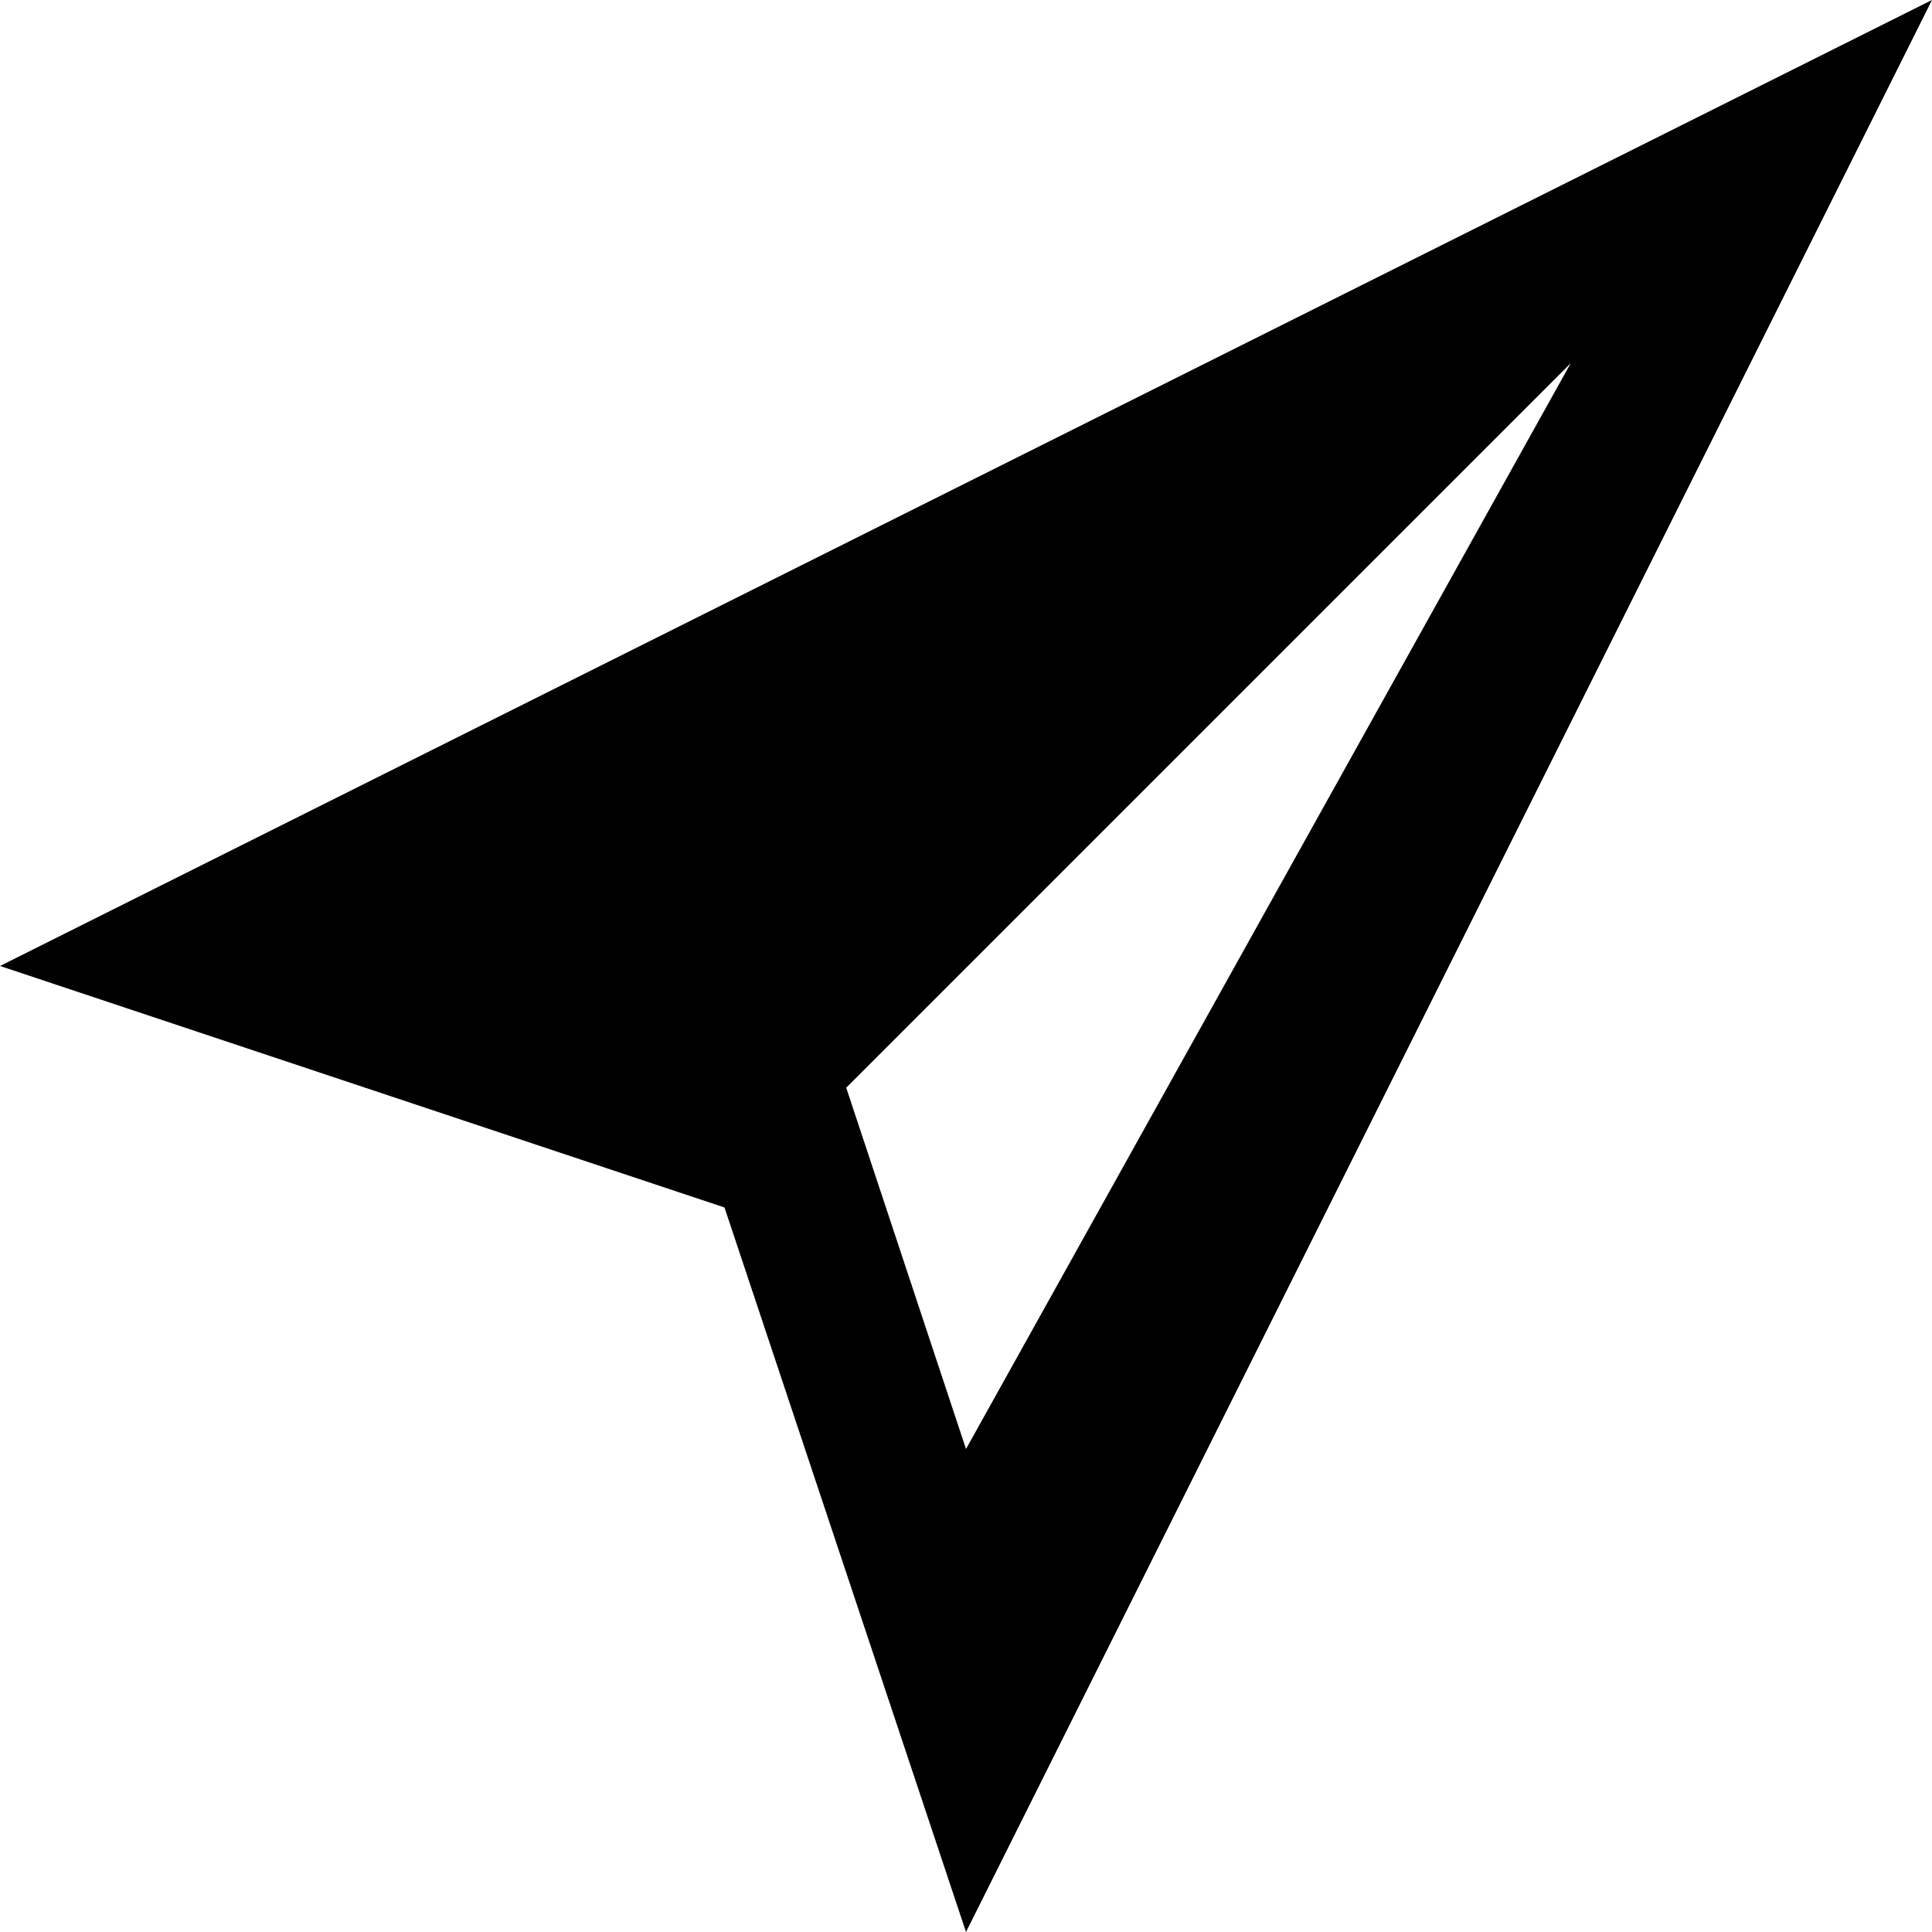
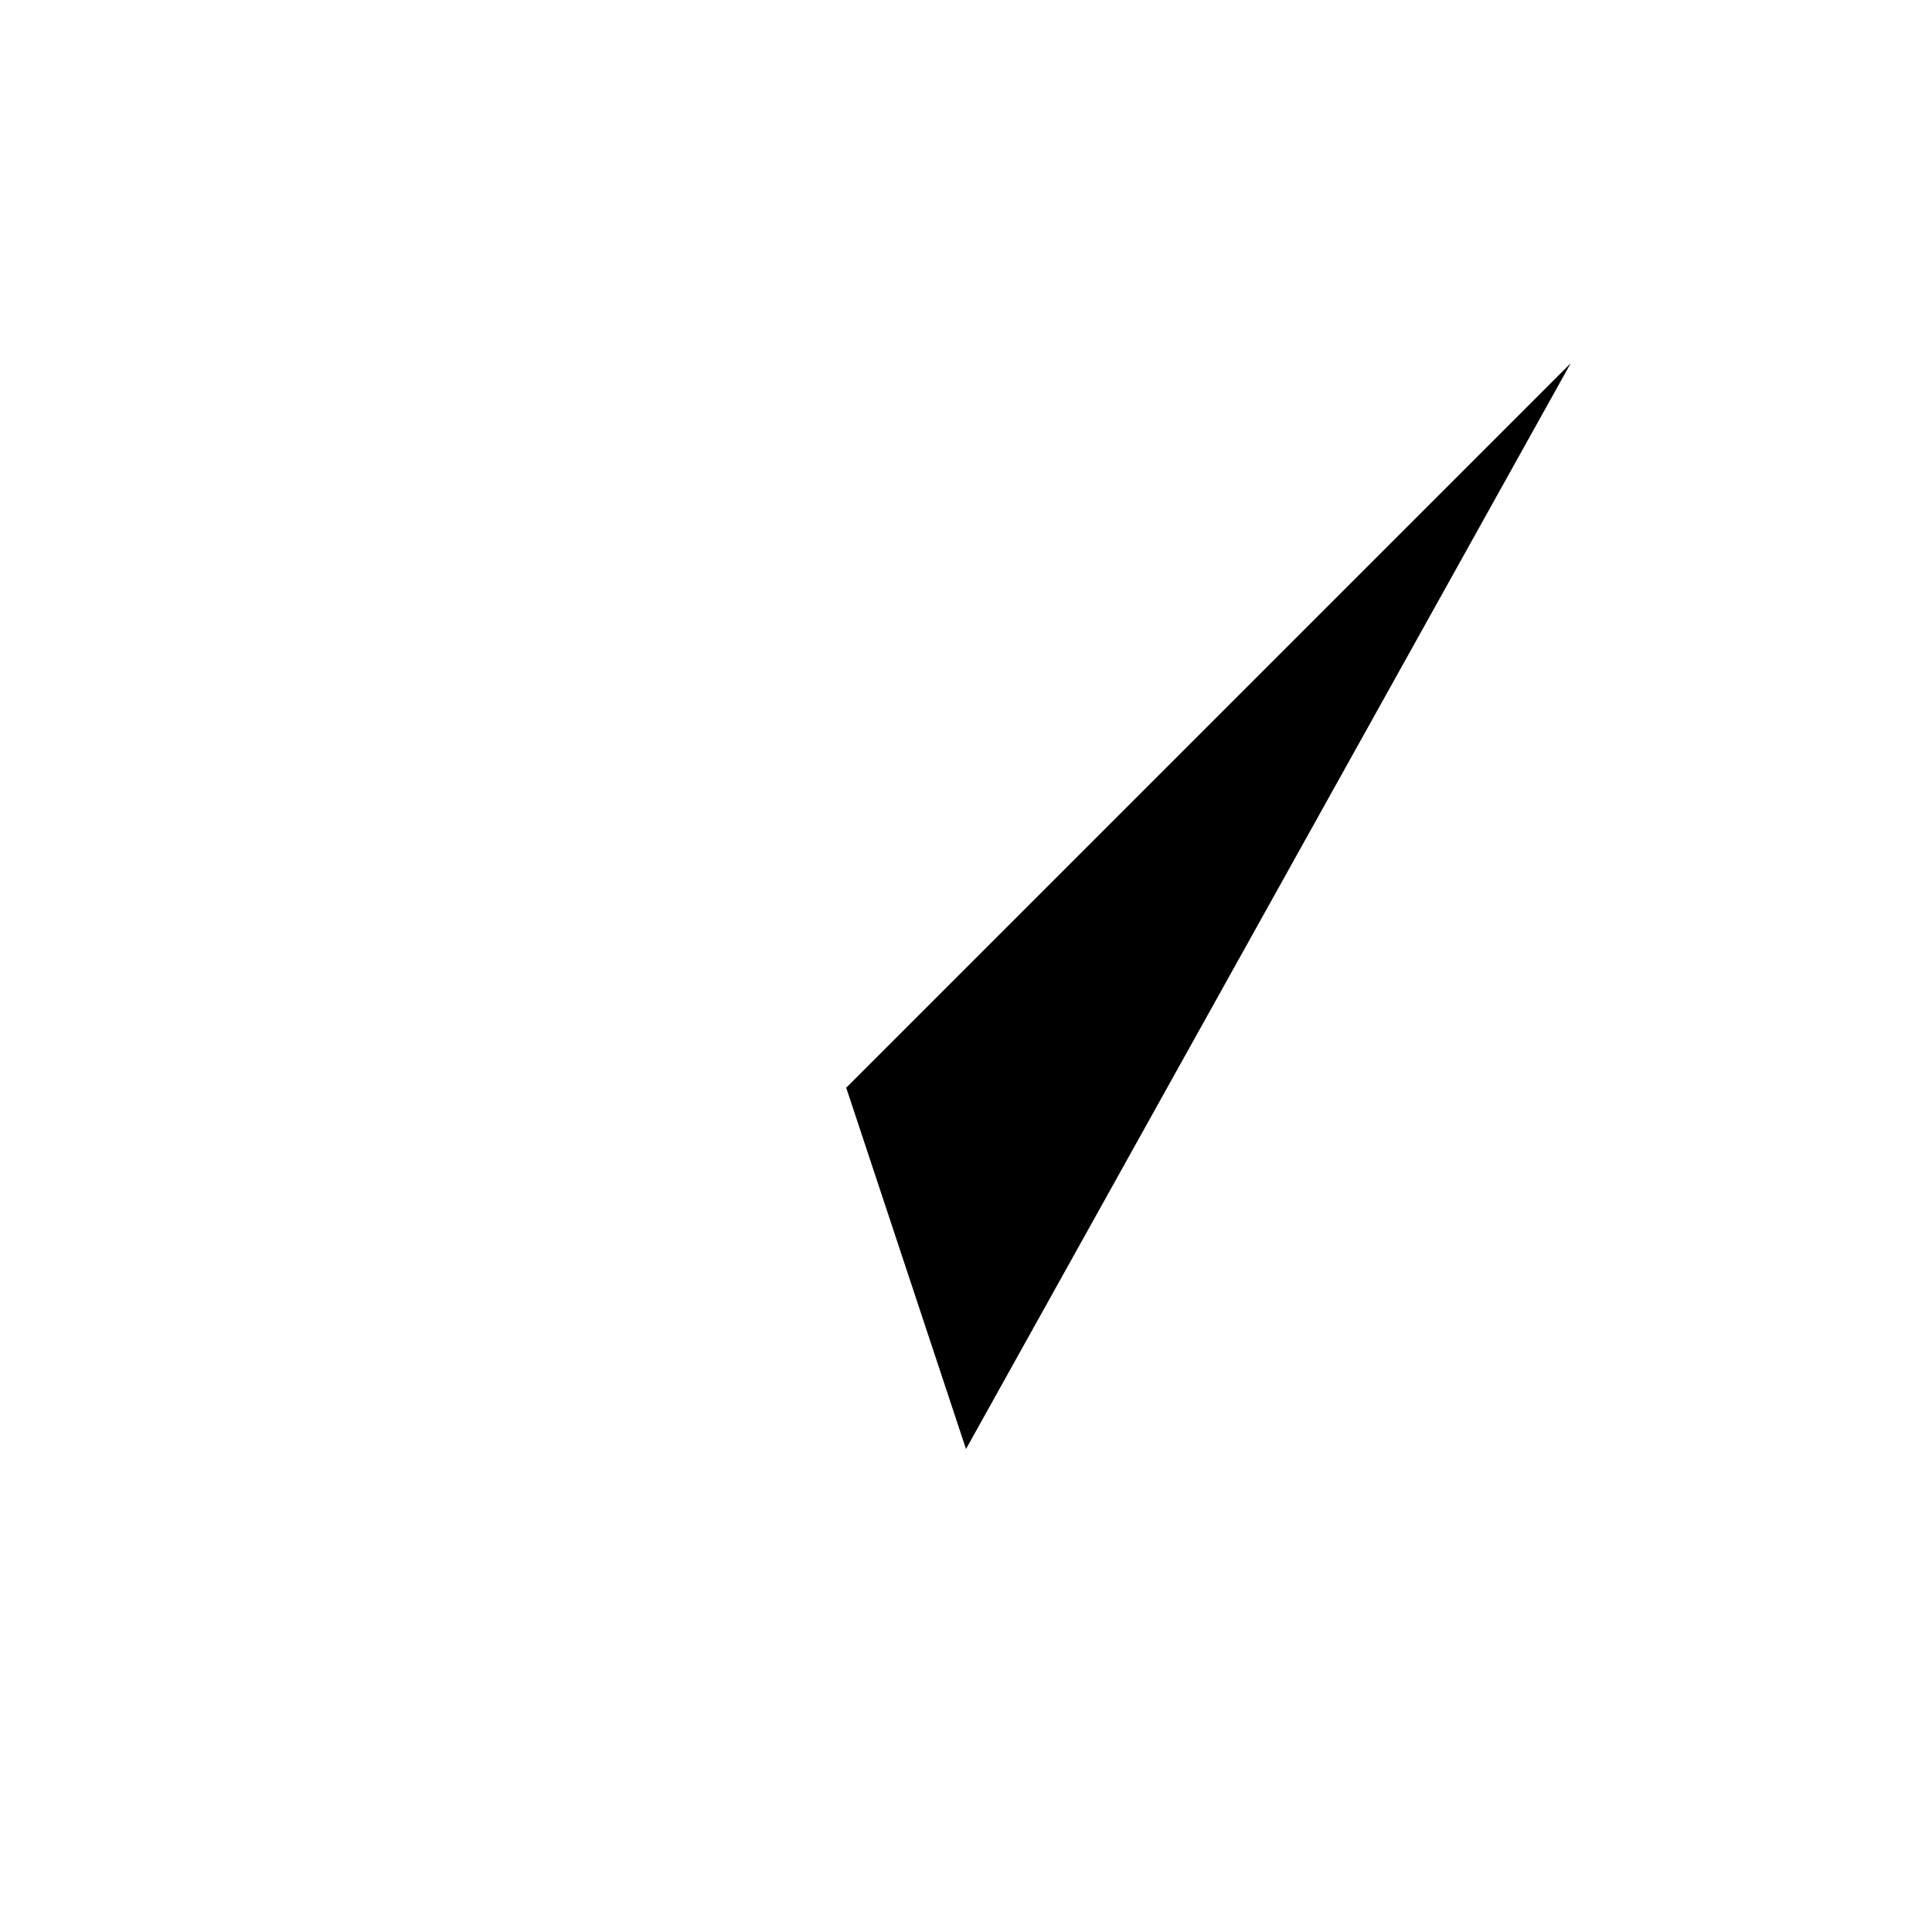
<svg xmlns="http://www.w3.org/2000/svg" fill="#000000" width="800px" height="800px" viewBox="0 0 32 32" version="1.1">
  <title>send</title>
  <style type="text/css">
      .st0{fill:#FFFFFF;}
  </style>
-   <path d="M0 16l12 4 4 12 16-32zM14.016 18.016l12-12-10.016 17.984z" />
+   <path d="M0 16zM14.016 18.016l12-12-10.016 17.984z" />
</svg>